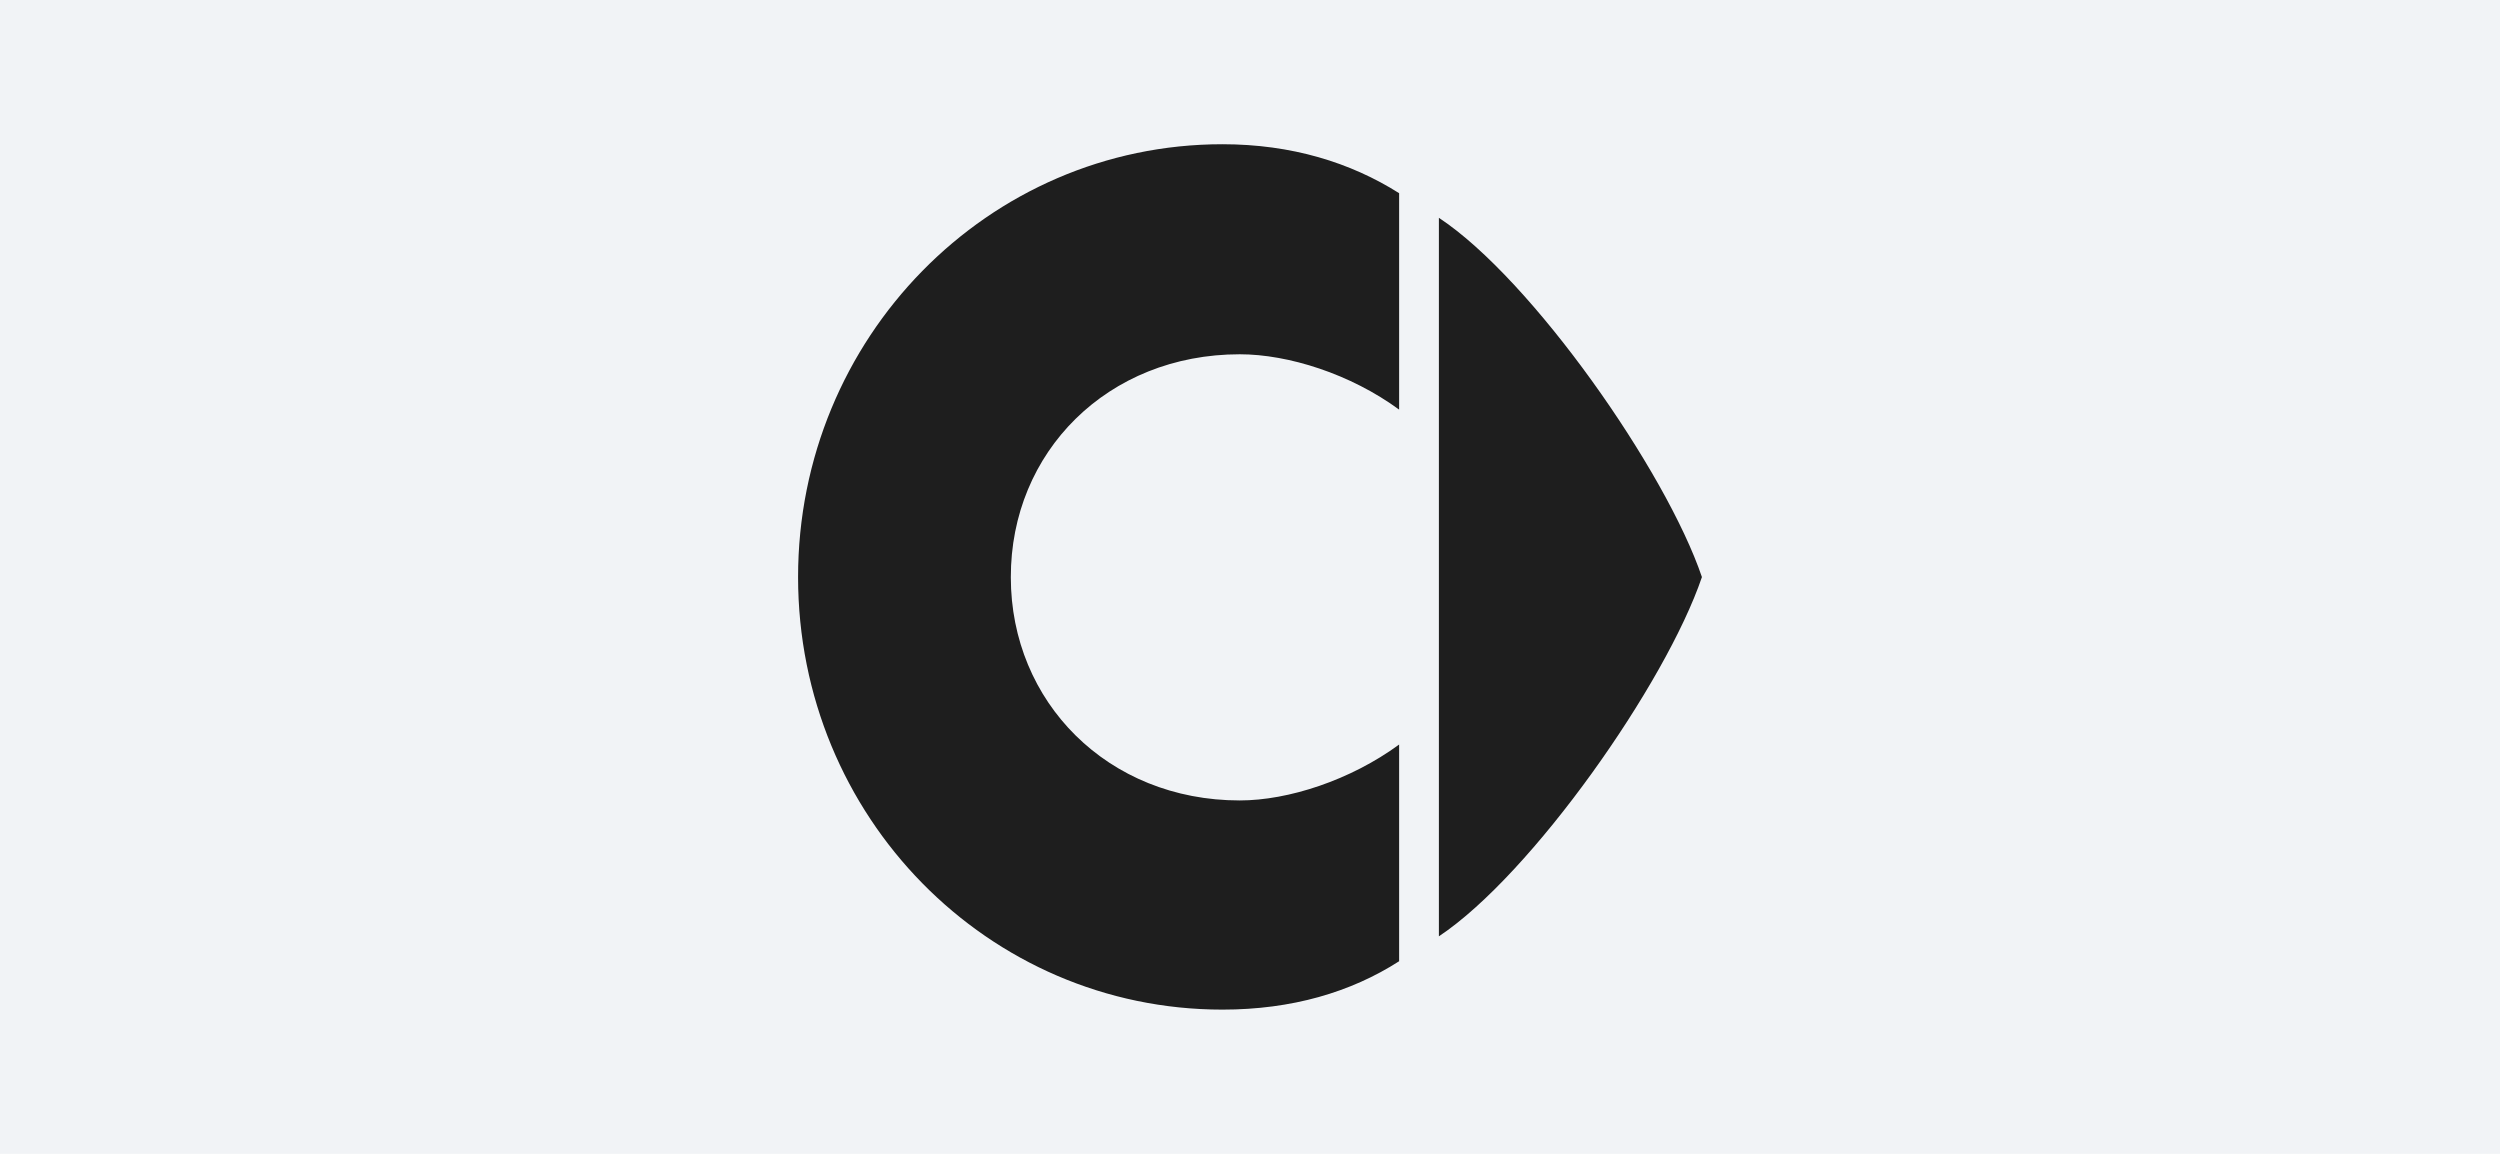
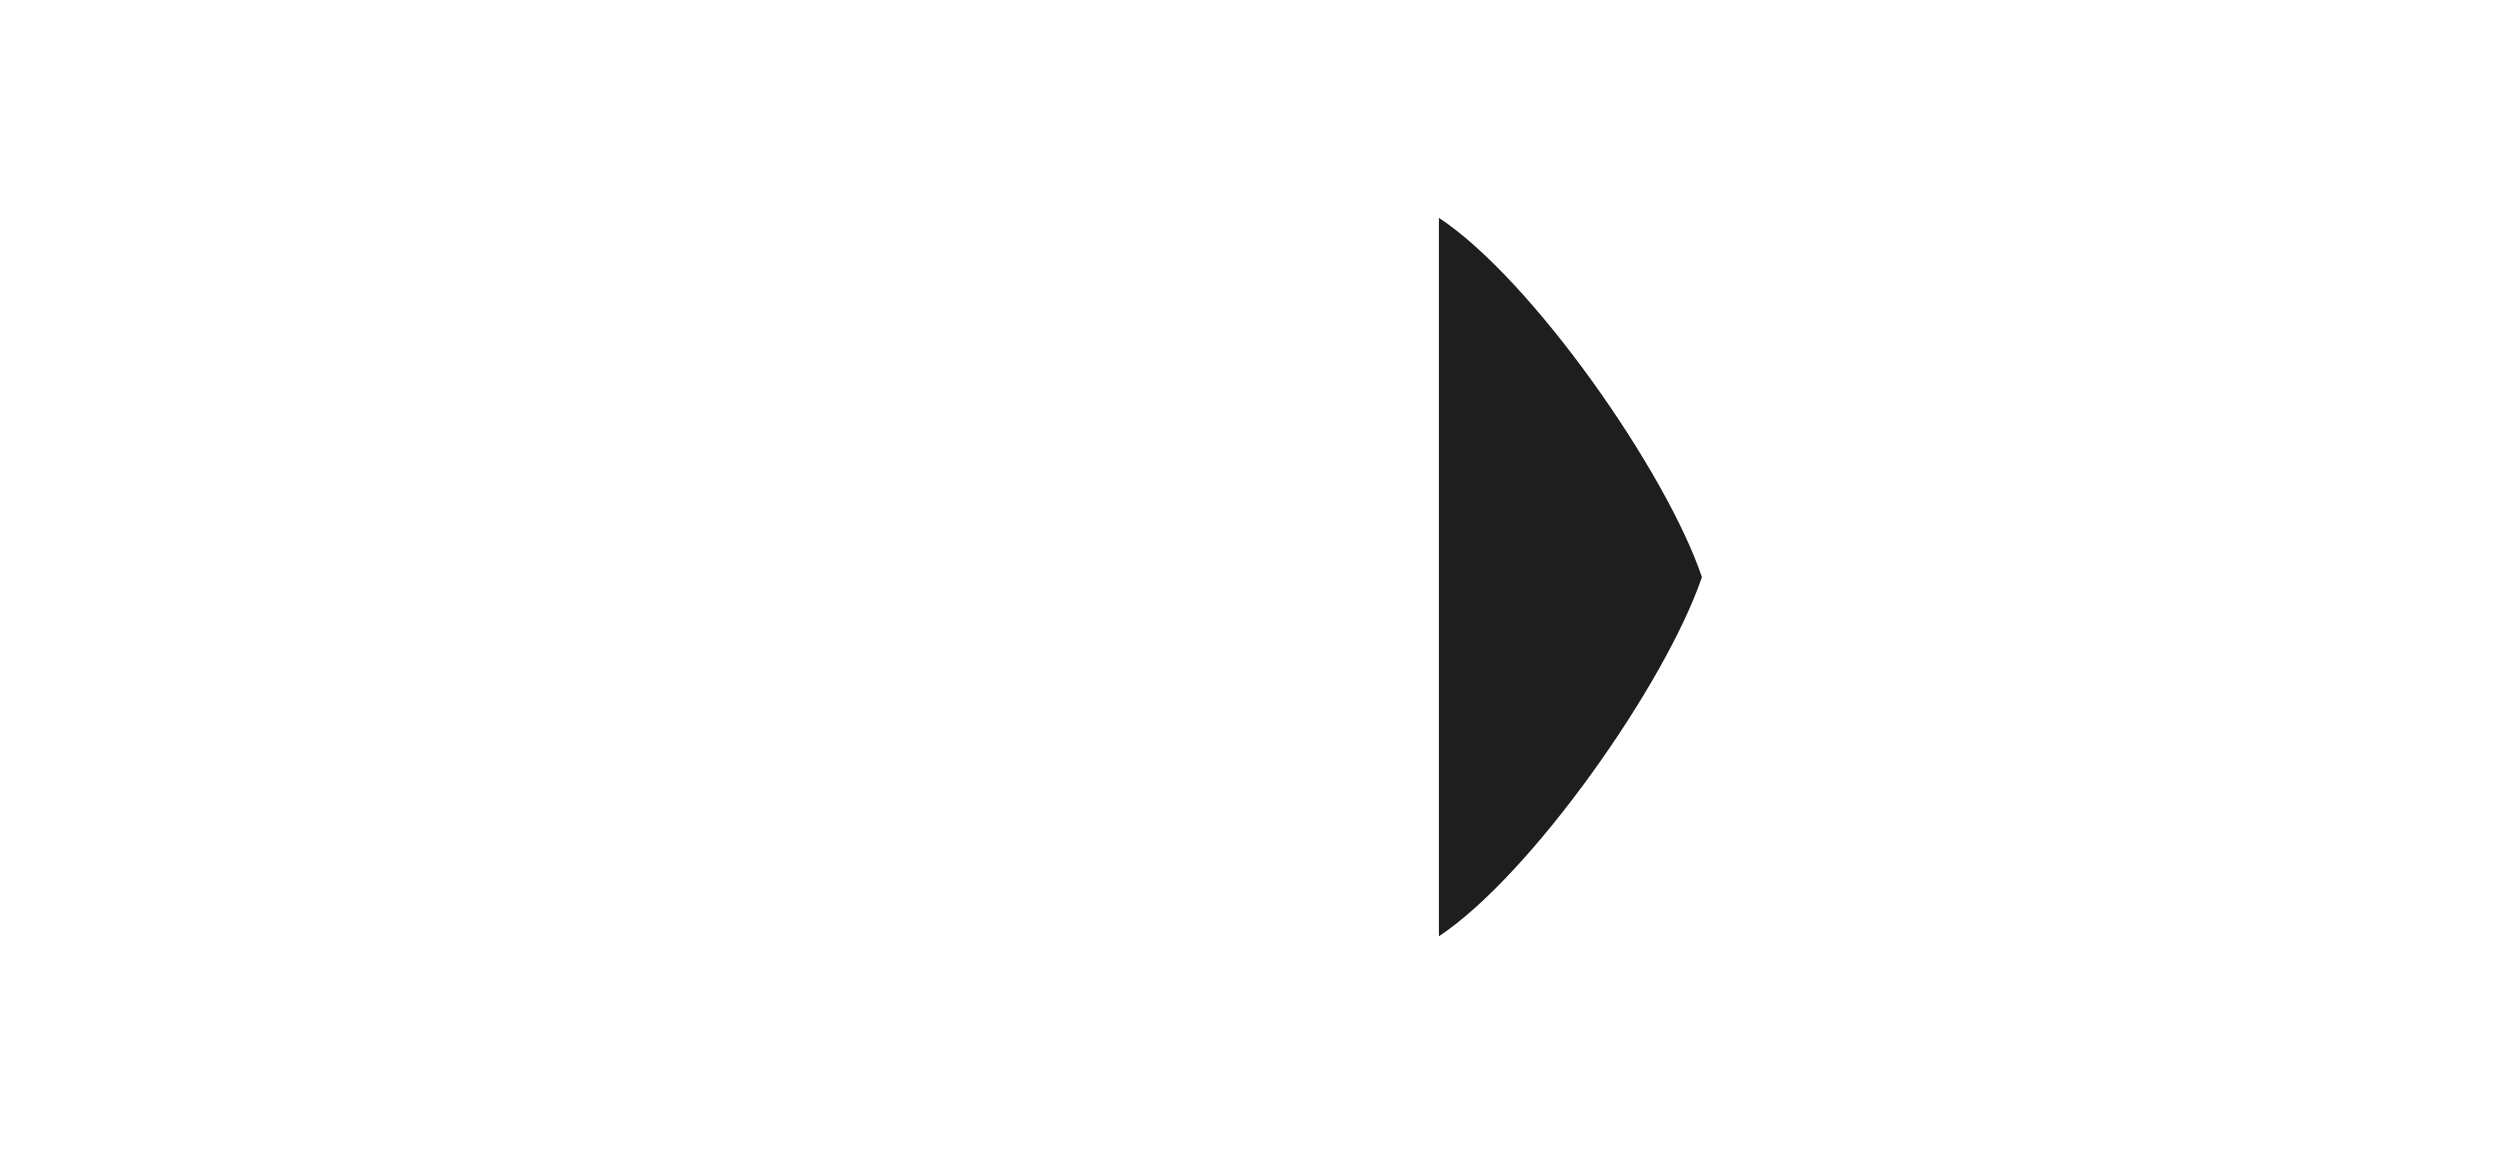
<svg xmlns="http://www.w3.org/2000/svg" width="260" height="120" viewBox="0 0 260 120" fill="none">
-   <rect width="260" height="120" fill="#F1F3F6" />
  <path d="M149.645 22.653C159.335 29.041 173.278 49.018 177 60.015C173.248 71.073 159.305 90.96 149.645 97.377V22.653Z" fill="#1E1E1E" />
-   <path d="M128.937 36.845C133.988 36.845 140.458 38.894 145.509 42.6V20.092C140.458 16.898 134.313 15 127.135 15C102.734 15 83 35.157 83 60.015C83 84.933 102.734 105 127.135 105C134.343 105 140.487 103.192 145.509 99.968V77.431C140.458 81.136 133.988 83.246 128.937 83.246C115.2 83.246 105.126 73.001 105.126 60.045C105.097 46.999 115.2 36.845 128.937 36.845Z" fill="#1E1E1E" />
</svg>